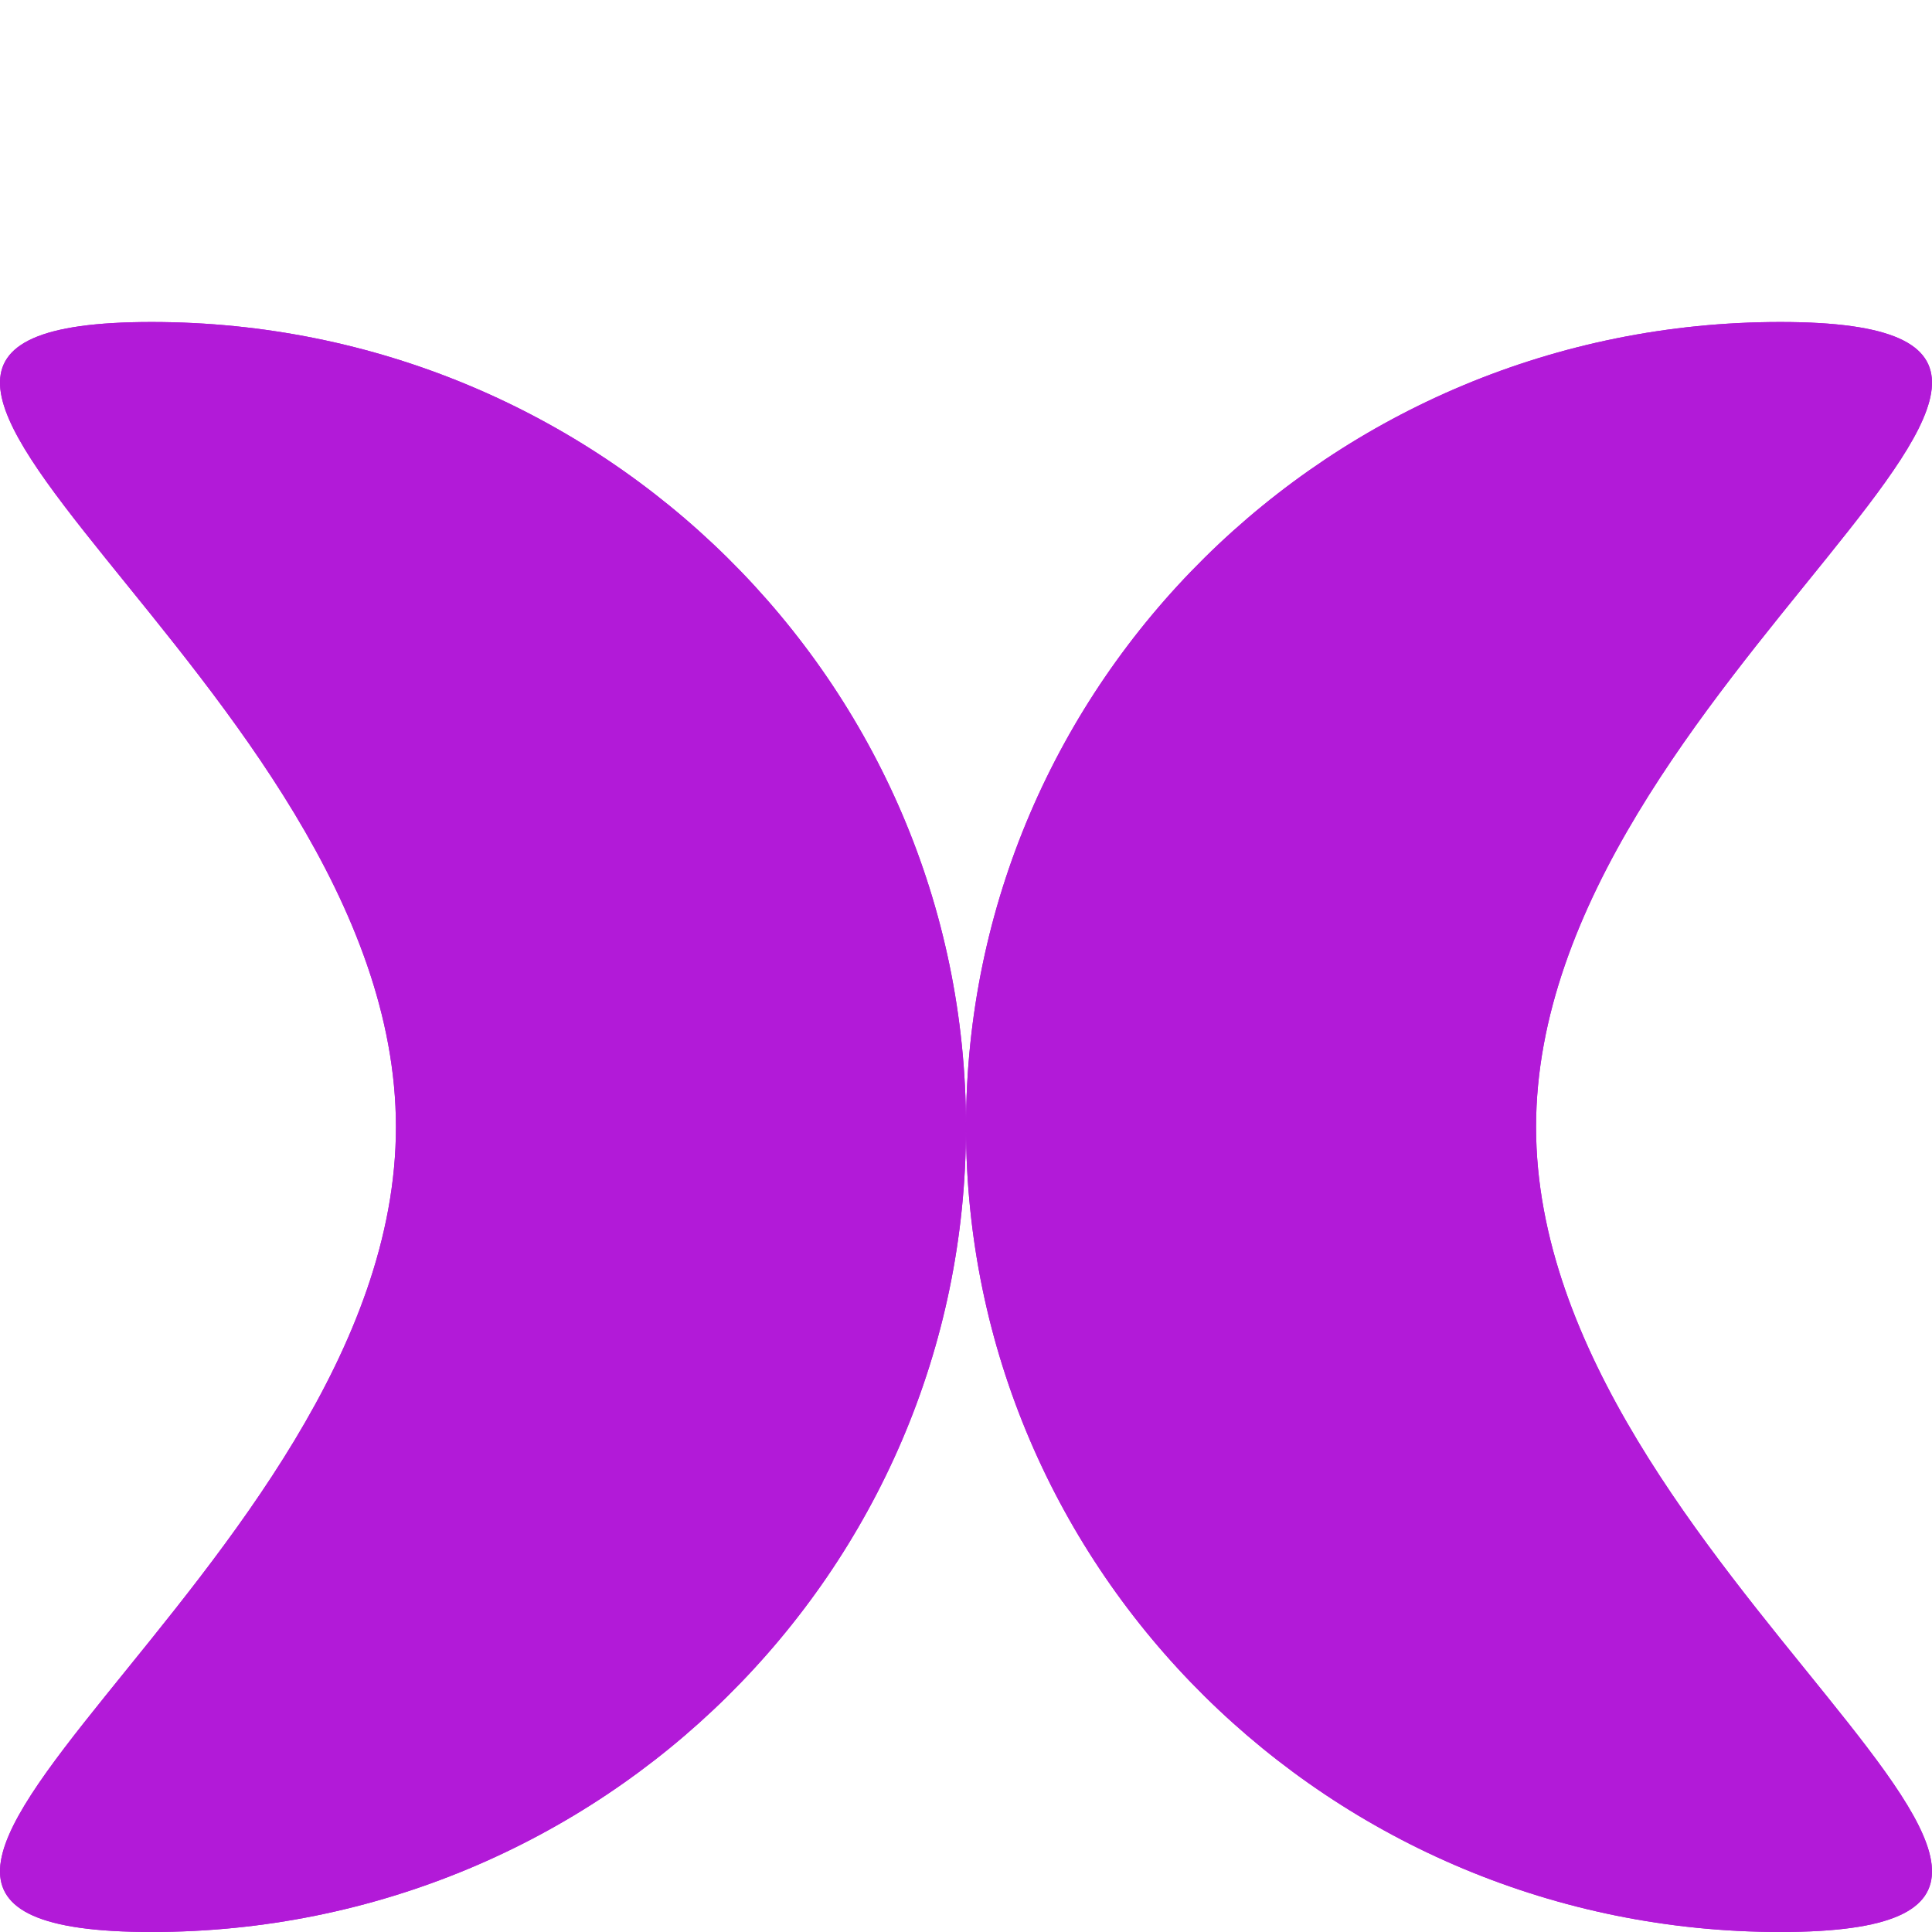
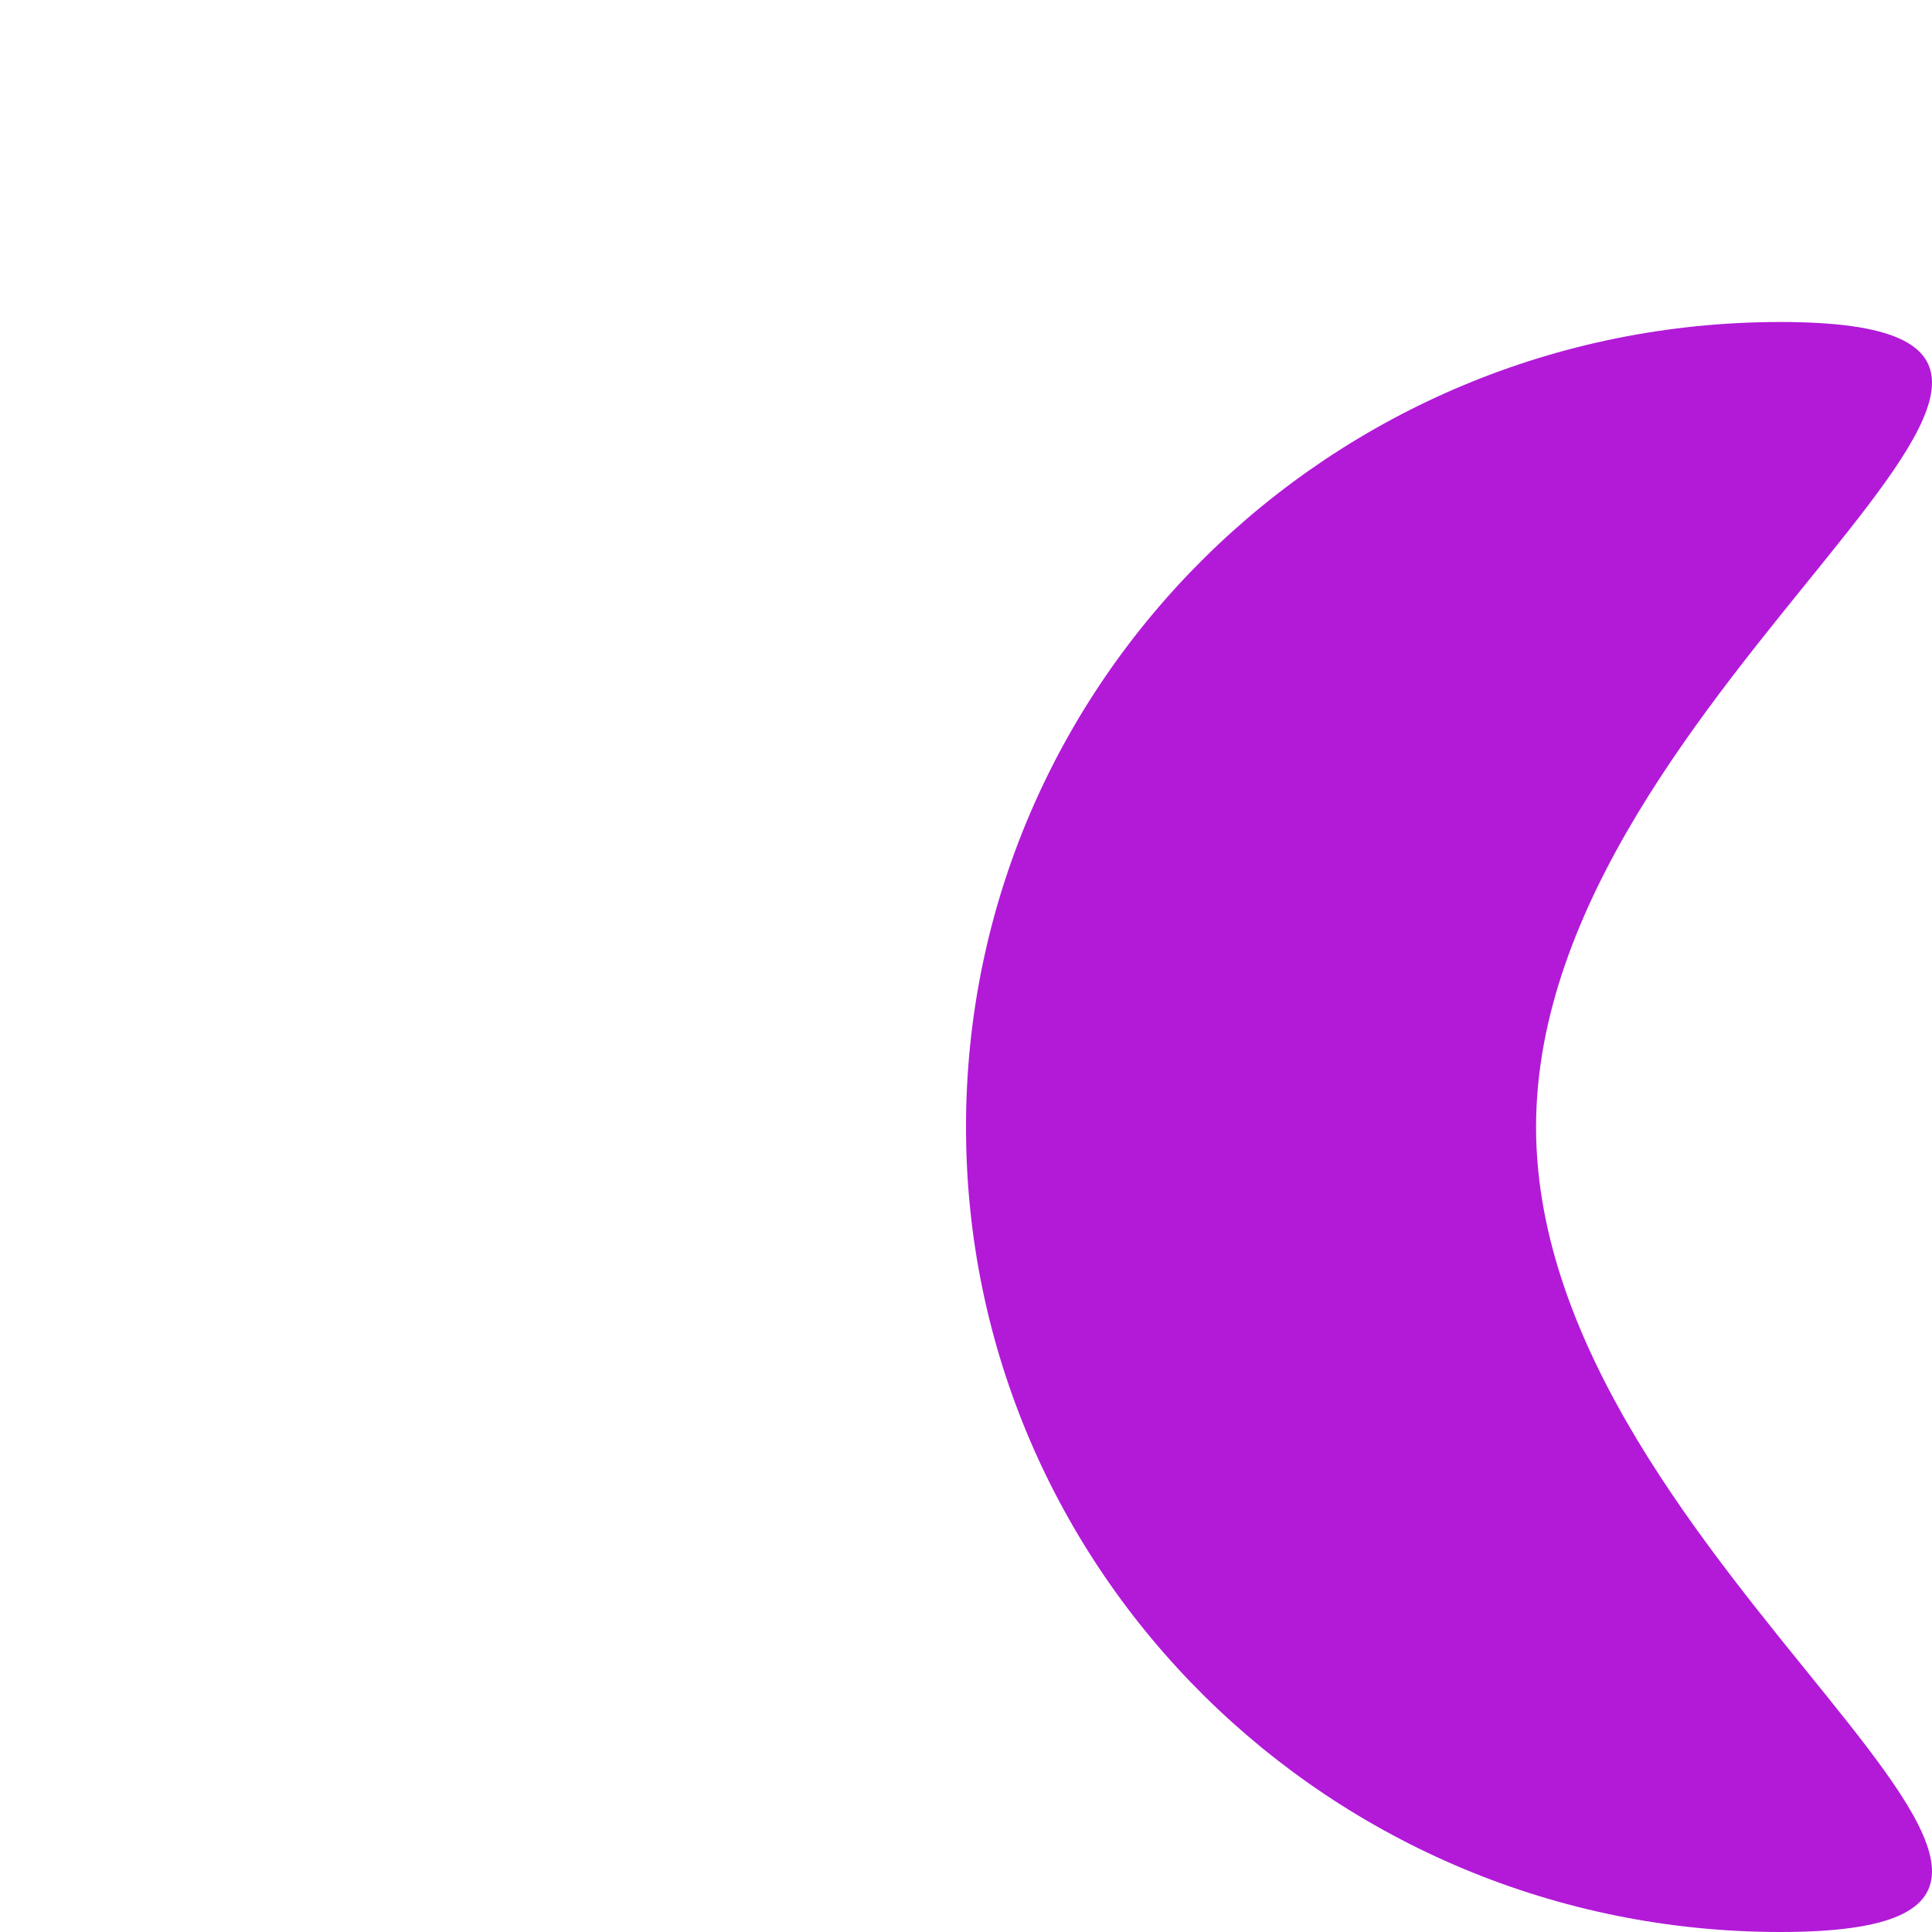
<svg xmlns="http://www.w3.org/2000/svg" width="48" height="48" viewBox="0 0 48 48" fill="none">
  <g filter="url(#filter0_i_8_6)">
-     <path d="M3.767 44C-7.407 44 9.837 35.046 9.837 24C9.837 12.954 -7.407 4 3.767 4C14.941 4 24 12.954 24 24C24 35.046 14.941 44 3.767 44Z" fill="#B21AD8" />
-     <path d="M3.767 44C-7.407 44 9.837 35.046 9.837 24C9.837 12.954 -7.407 4 3.767 4C14.941 4 24 12.954 24 24C24 35.046 14.941 44 3.767 44Z" fill="#B21AD8" />
-   </g>
+     </g>
  <g filter="url(#filter1_i_8_6)">
-     <path d="M44.233 4C55.407 4 38.163 12.954 38.163 24C38.163 35.046 55.407 44 44.233 44C33.059 44 24 35.046 24 24C24 12.954 33.059 4 44.233 4Z" fill="#B21AD8" />
-     <path d="M44.233 4C55.407 4 38.163 12.954 38.163 24C38.163 35.046 55.407 44 44.233 44C33.059 44 24 35.046 24 24C24 12.954 33.059 4 44.233 4Z" fill="#B21AD8" />
+     <path d="M44.233 4C55.407 4 38.163 12.954 38.163 24C38.163 35.046 55.407 44 44.233 44C33.059 44 24 35.046 24 24C24 12.954 33.059 4 44.233 4" fill="#B21AD8" />
  </g>
  <defs>
    <filter id="filter0_i_8_6" x="0" y="4" width="24" height="44" filterUnits="userSpaceOnUse" color-interpolation-filters="sRGB">
      <feFlood flood-opacity="0" result="BackgroundImageFix" />
      <feBlend mode="normal" in="SourceGraphic" in2="BackgroundImageFix" result="shape" />
      <feColorMatrix in="SourceAlpha" type="matrix" values="0 0 0 0 0 0 0 0 0 0 0 0 0 0 0 0 0 0 127 0" result="hardAlpha" />
      <feOffset dy="4" />
      <feGaussianBlur stdDeviation="2" />
      <feComposite in2="hardAlpha" operator="arithmetic" k2="-1" k3="1" />
      <feColorMatrix type="matrix" values="0 0 0 0 0 0 0 0 0 0 0 0 0 0 0 0 0 0 0.25 0" />
      <feBlend mode="normal" in2="shape" result="effect1_innerShadow_8_6" />
    </filter>
    <filter id="filter1_i_8_6" x="24" y="4" width="24" height="44" filterUnits="userSpaceOnUse" color-interpolation-filters="sRGB">
      <feFlood flood-opacity="0" result="BackgroundImageFix" />
      <feBlend mode="normal" in="SourceGraphic" in2="BackgroundImageFix" result="shape" />
      <feColorMatrix in="SourceAlpha" type="matrix" values="0 0 0 0 0 0 0 0 0 0 0 0 0 0 0 0 0 0 127 0" result="hardAlpha" />
      <feOffset dy="4" />
      <feGaussianBlur stdDeviation="2" />
      <feComposite in2="hardAlpha" operator="arithmetic" k2="-1" k3="1" />
      <feColorMatrix type="matrix" values="0 0 0 0 0 0 0 0 0 0 0 0 0 0 0 0 0 0 0.25 0" />
      <feBlend mode="normal" in2="shape" result="effect1_innerShadow_8_6" />
    </filter>
  </defs>
</svg>